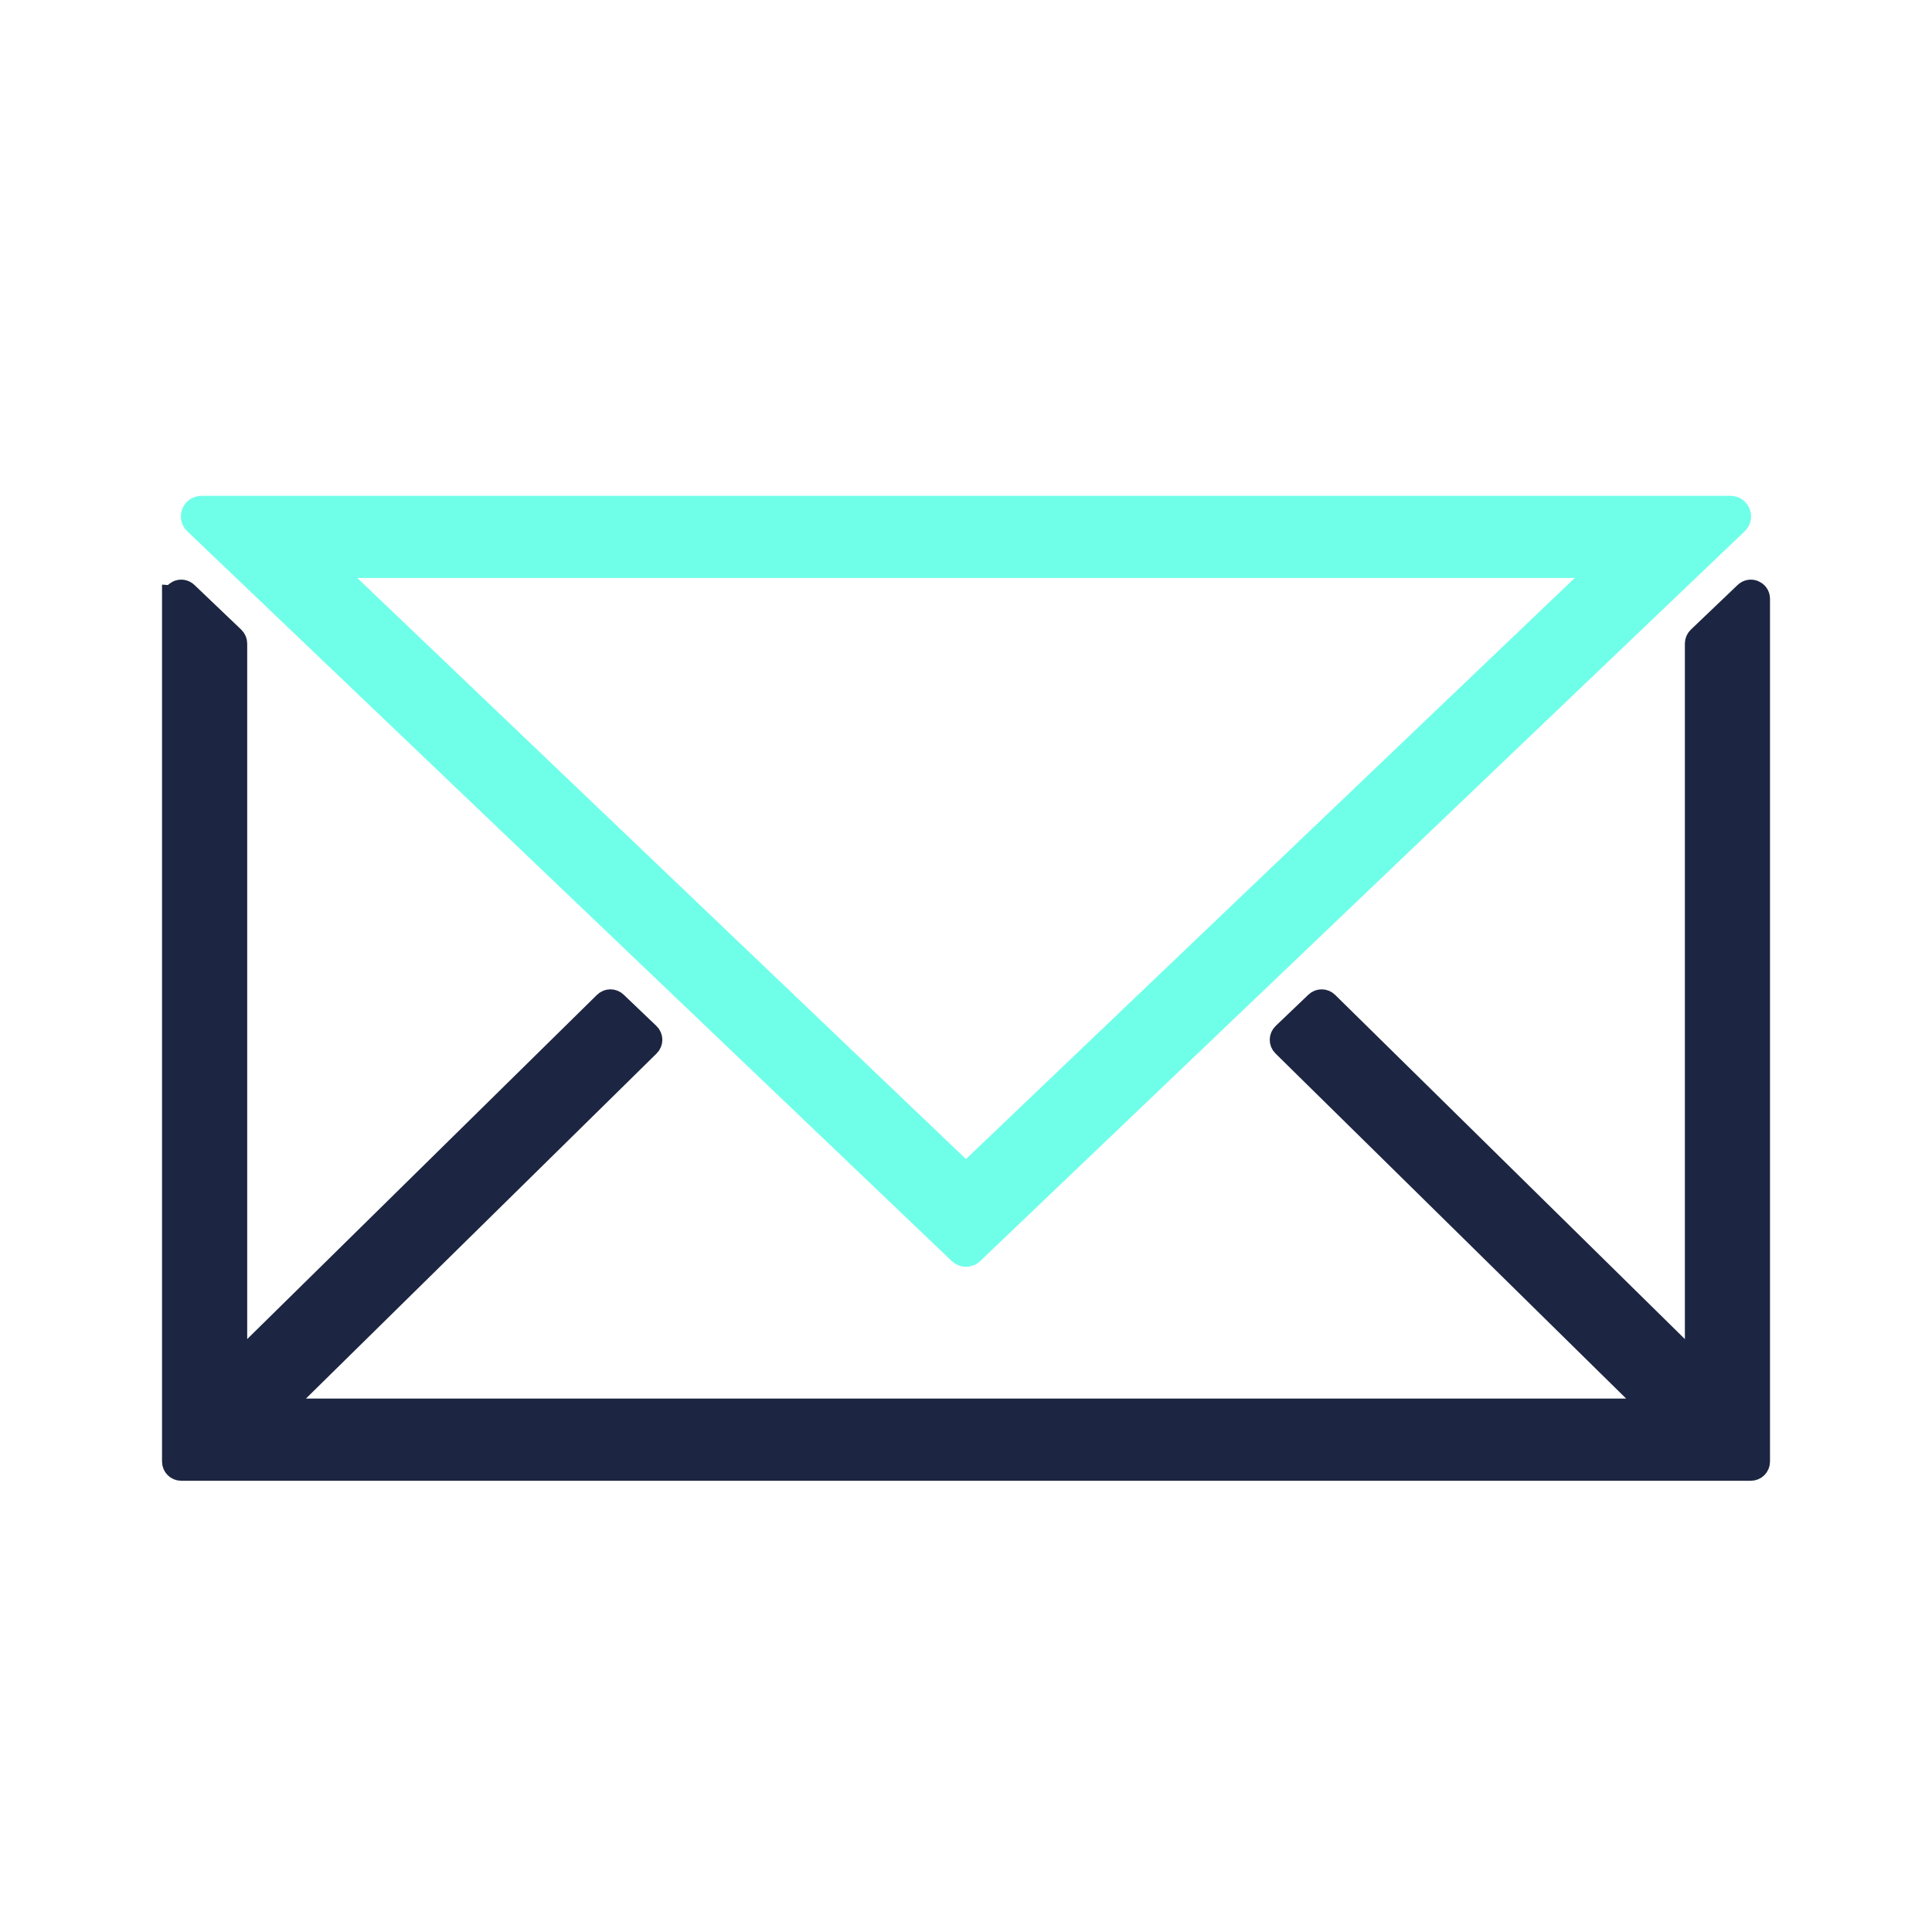
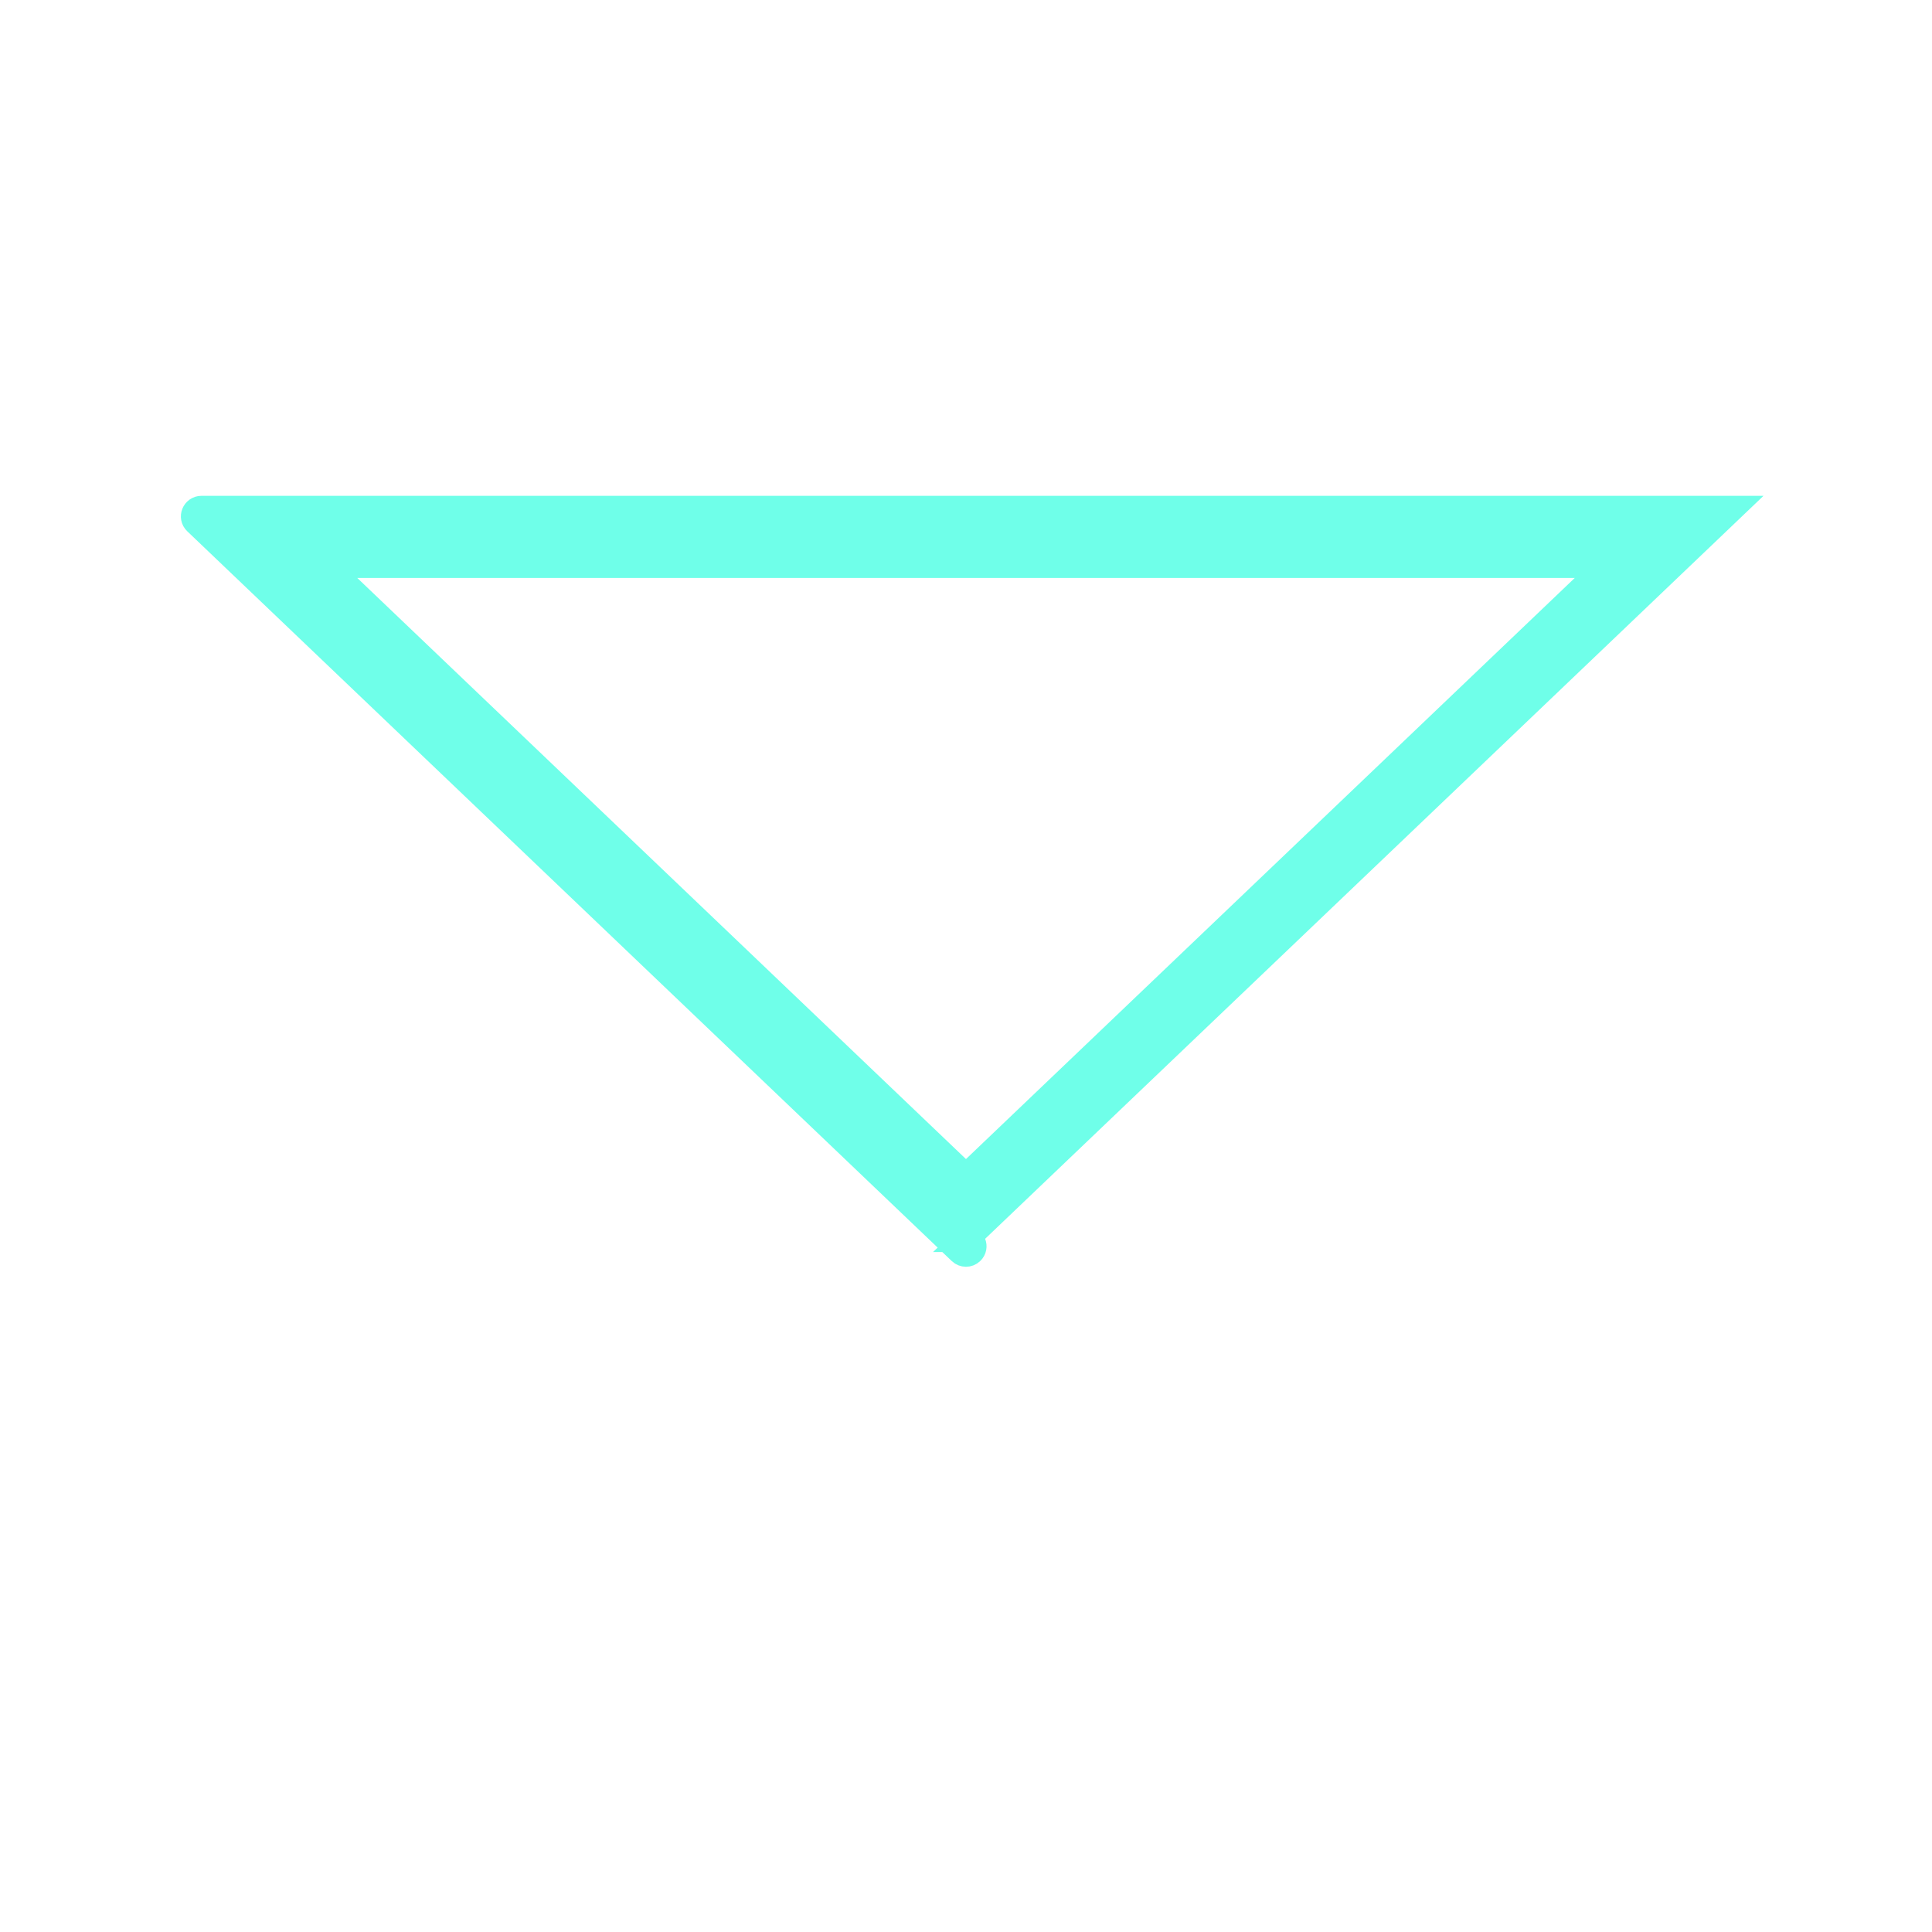
<svg xmlns="http://www.w3.org/2000/svg" id="Layer_1" data-name="Layer 1" viewBox="0 0 512 512">
  <defs>
    <style>
      .cls-1 {
        fill: #1c2541;
        stroke: #1c2541;
      }

      .cls-1, .cls-2 {
        stroke-miterlimit: 10;
        stroke-width: 7px;
      }

      .cls-2 {
        fill: #6fffe9;
        stroke: #6fffe9;
      }
    </style>
  </defs>
-   <path class="cls-1" d="m46.44,158.69v228.65c0,.87.71,1.58,1.58,1.58h415.97c.87,0,1.58-.71,1.58-1.58v-228.65c0-1.39-1.66-2.1-2.66-1.14l-12.41,11.85c-.31.3-.49.71-.49,1.14v188.93c0,1.4-1.68,2.1-2.68,1.12l-95.97-94.45c-.61-.6-1.58-.6-2.19-.02l-8.69,8.3c-.64.61-.65,1.64-.02,2.26l96.29,94.76c1,.99.3,2.7-1.11,2.7H76.38c-1.41,0-2.11-1.71-1.11-2.7l96.29-94.76c.63-.62.63-1.65-.02-2.26l-8.69-8.3c-.62-.59-1.59-.58-2.19.02l-95.97,94.45c-1,.98-2.68.27-2.68-1.12v-188.93c0-.43-.18-.84-.49-1.14l-12.41-11.85c-1-.96-2.66-.25-2.66,1.14Z" />
-   <path class="cls-2" d="m458.61,134.9H53.39c-1.76,0-2.62,2.15-1.35,3.36l202.61,193.41c.75.72,1.94.72,2.69,0l202.61-193.41c1.27-1.21.41-3.36-1.35-3.36Zm-36.07,18.13l-165.2,157.69c-.75.72-1.94.72-2.69,0L89.46,153.02c-1.27-1.21-.41-3.36,1.35-3.36h330.4c1.76,0,2.62,2.15,1.35,3.36Z" />
+   <path class="cls-2" d="m458.61,134.9H53.39c-1.76,0-2.62,2.15-1.35,3.36l202.61,193.41c.75.72,1.94.72,2.69,0c1.27-1.21.41-3.36-1.35-3.36Zm-36.07,18.13l-165.2,157.69c-.75.72-1.94.72-2.69,0L89.46,153.02c-1.27-1.21-.41-3.36,1.35-3.36h330.4c1.76,0,2.62,2.15,1.35,3.36Z" />
</svg>